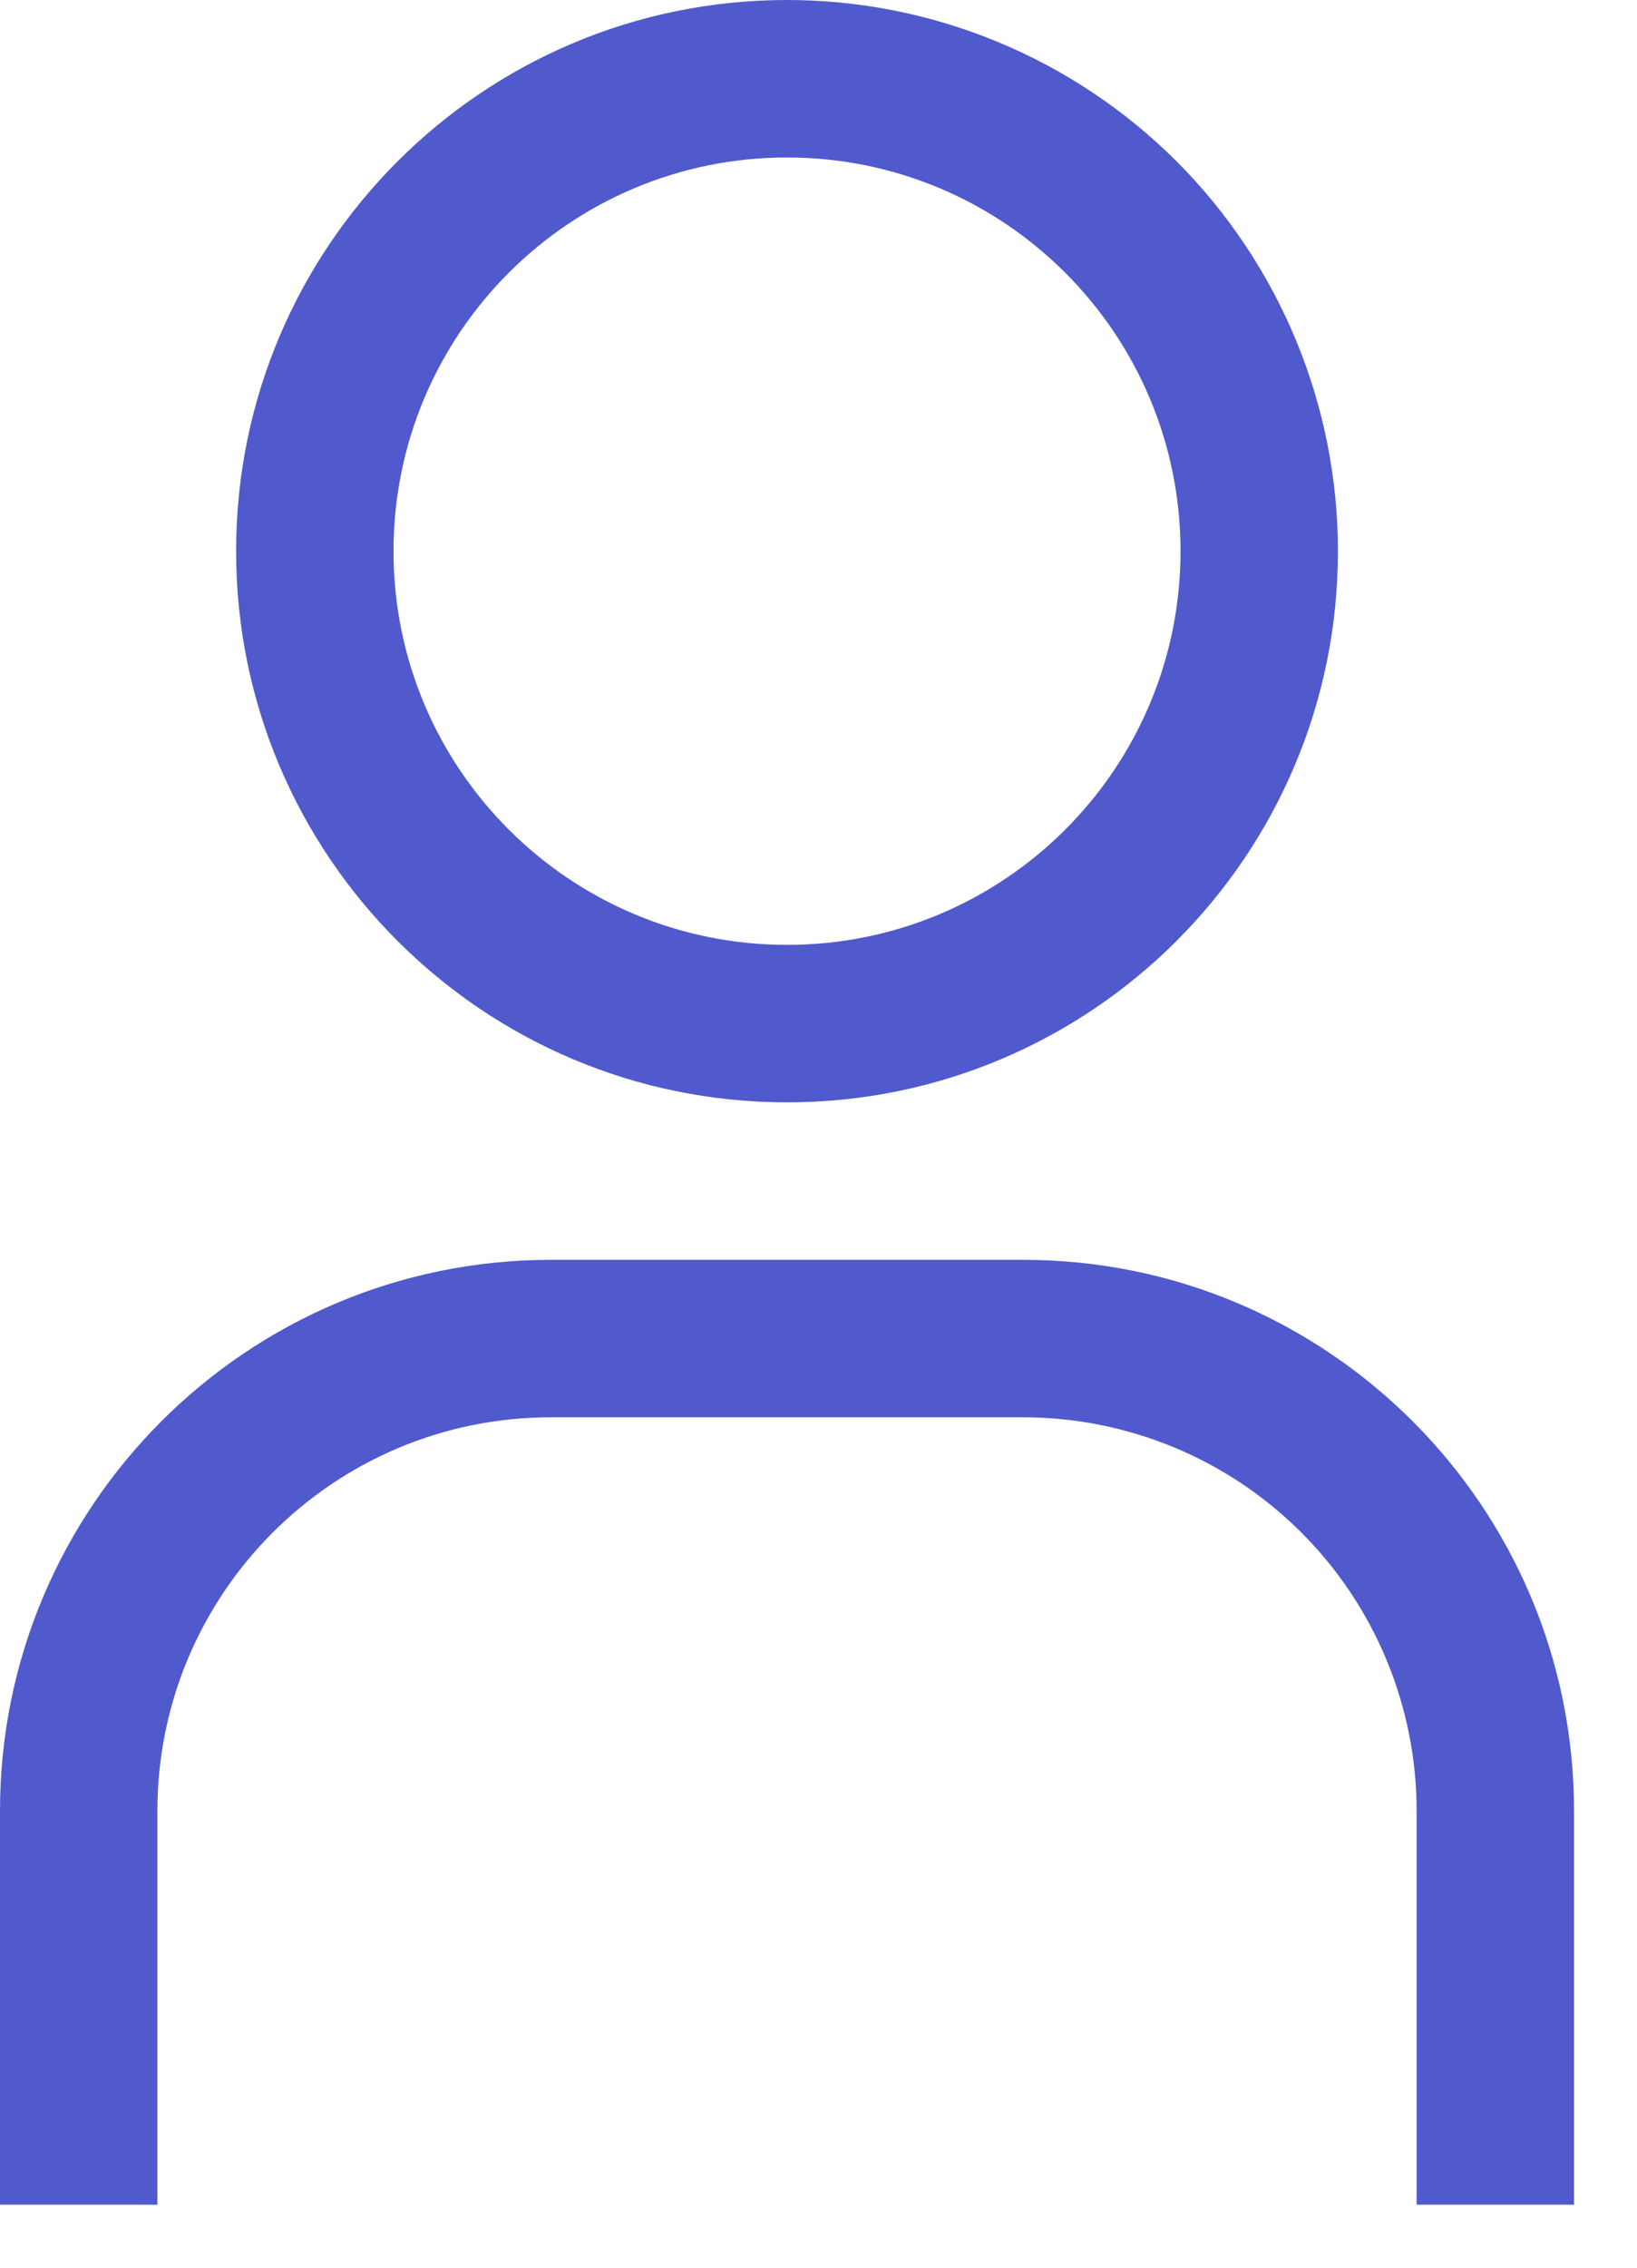
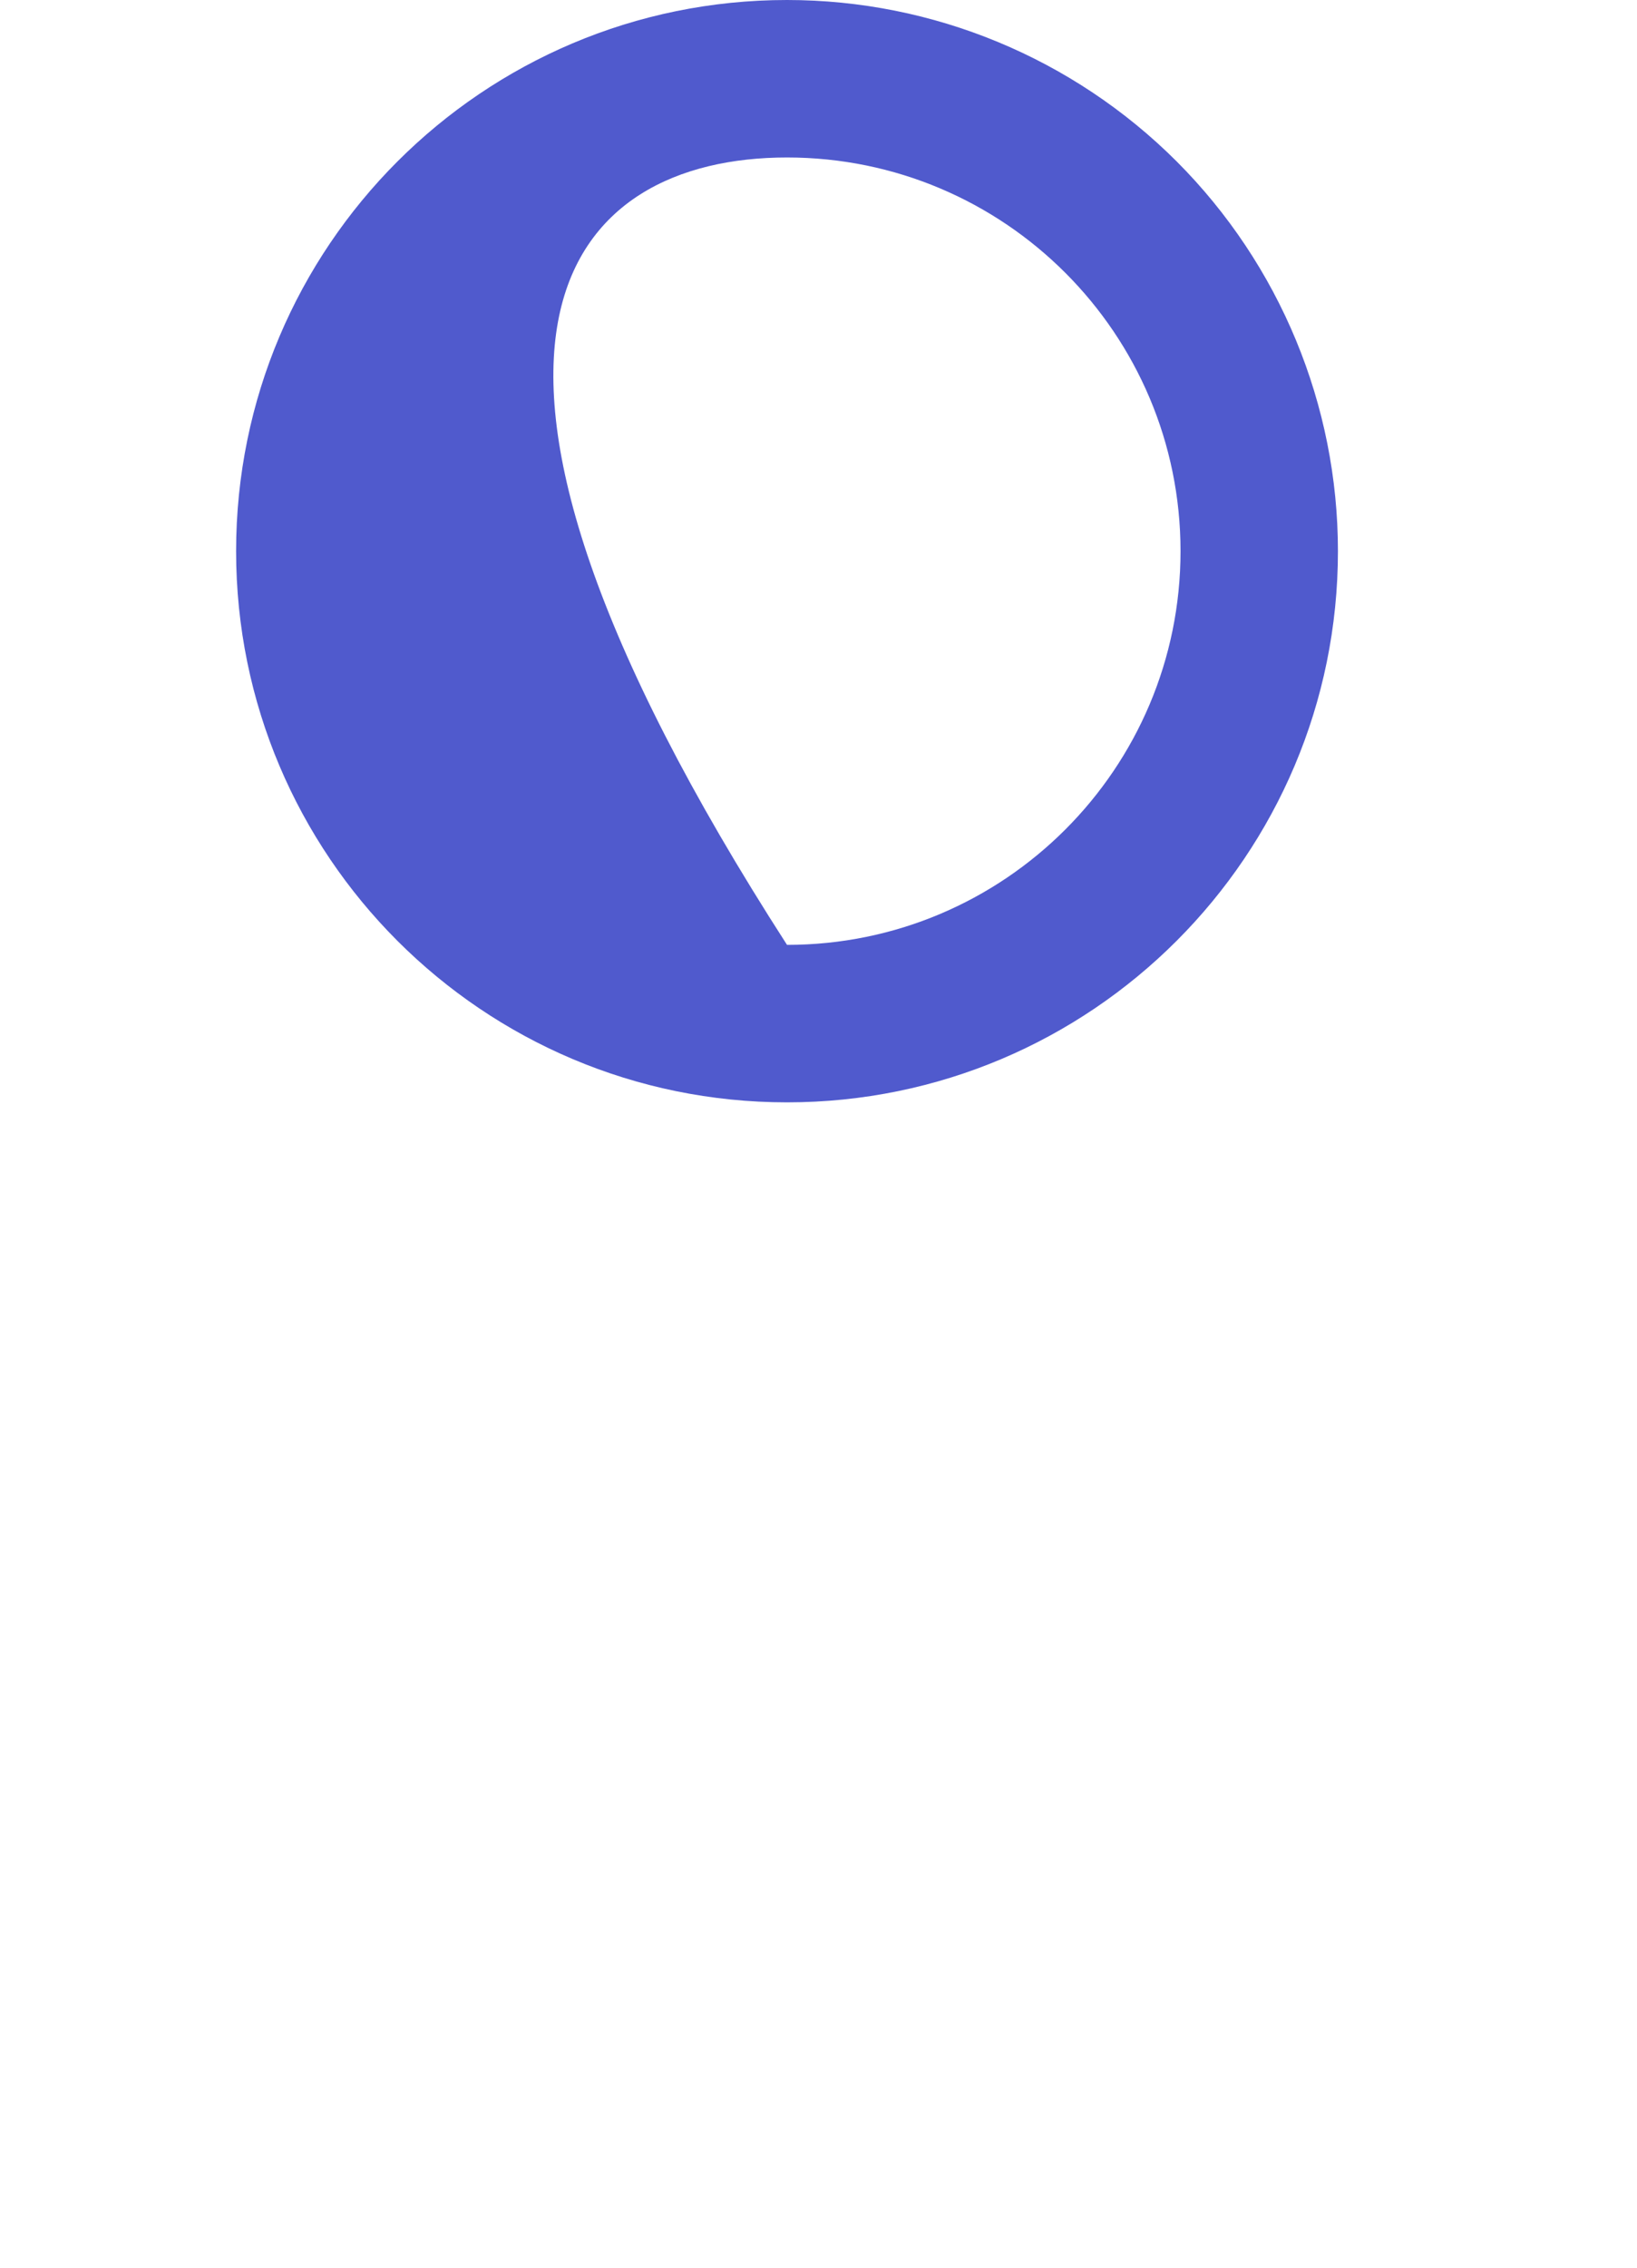
<svg xmlns="http://www.w3.org/2000/svg" width="13px" height="18px" viewBox="0 0 13 18" version="1.1">
  <title>profile</title>
  <g id="jobs" stroke="none" stroke-width="1" fill="none" fill-rule="evenodd">
    <g id="icons" transform="translate(-725, -73)" fill="#505ACD" fill-rule="nonzero">
      <g id="profile" transform="translate(725, 73)">
-         <path d="M6.25,1.25 C7.976,1.25 9.375,2.649 9.375,4.375 C9.375,6.101 7.976,7.5 6.25,7.5 C4.524,7.5 3.125,6.101 3.125,4.375 C3.125,2.649 4.524,1.25 6.25,1.25 M6.25,0 C3.834,0 1.875,1.959 1.875,4.375 C1.875,6.791 3.834,8.75 6.25,8.75 C8.666,8.75 10.625,6.791 10.625,4.375 C10.625,3.215 10.164,2.102 9.344,1.281 C8.523,0.461 7.41,0 6.25,0 Z" id="Shape" />
-         <path d="M12.5,17.5 L11.25,17.5 L11.25,14.375 C11.25,13.546 10.921,12.751 10.335,12.165 C9.749,11.579 8.954,11.25 8.125,11.25 L4.375,11.25 C2.649,11.25 1.25,12.649 1.25,14.375 L1.25,17.5 L0,17.5 L0,14.375 C0,11.959 1.959,10 4.375,10 L8.125,10 C10.541,10 12.5,11.959 12.5,14.375 L12.5,17.5 Z" id="Path" />
+         <path d="M6.25,1.25 C7.976,1.25 9.375,2.649 9.375,4.375 C9.375,6.101 7.976,7.5 6.25,7.5 C3.125,2.649 4.524,1.25 6.25,1.25 M6.25,0 C3.834,0 1.875,1.959 1.875,4.375 C1.875,6.791 3.834,8.75 6.25,8.75 C8.666,8.75 10.625,6.791 10.625,4.375 C10.625,3.215 10.164,2.102 9.344,1.281 C8.523,0.461 7.41,0 6.25,0 Z" id="Shape" />
      </g>
    </g>
  </g>
</svg>